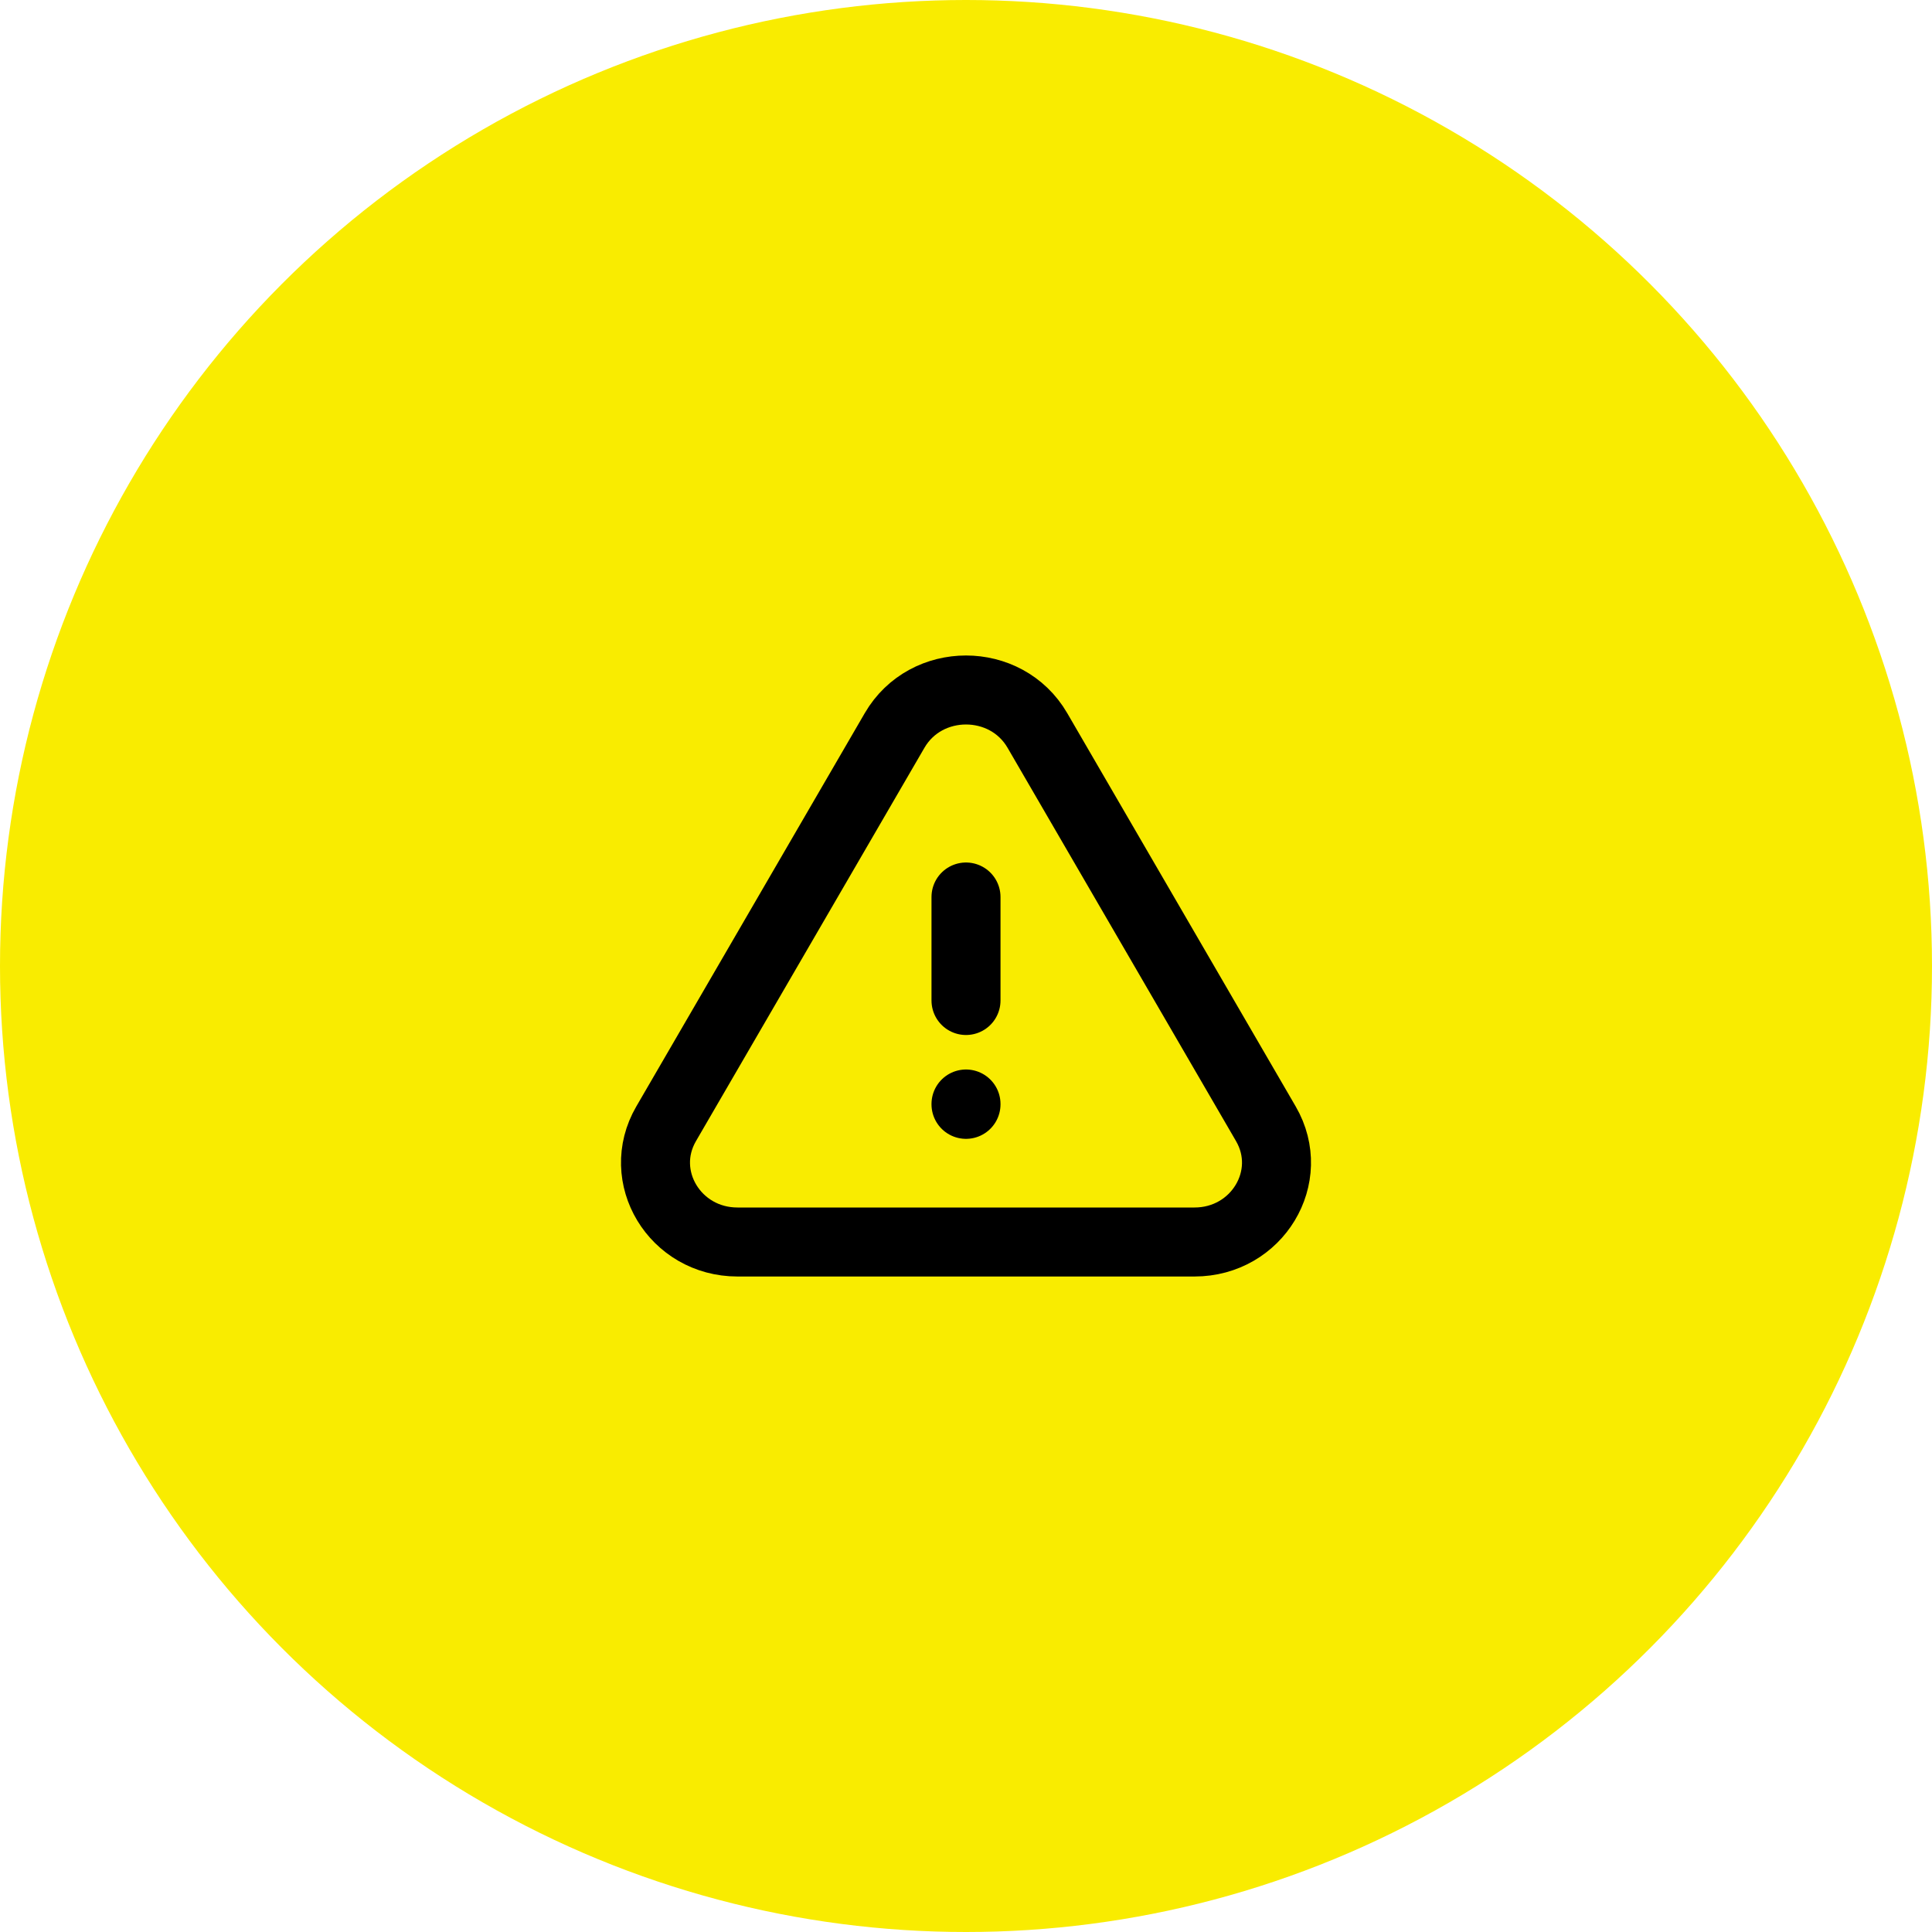
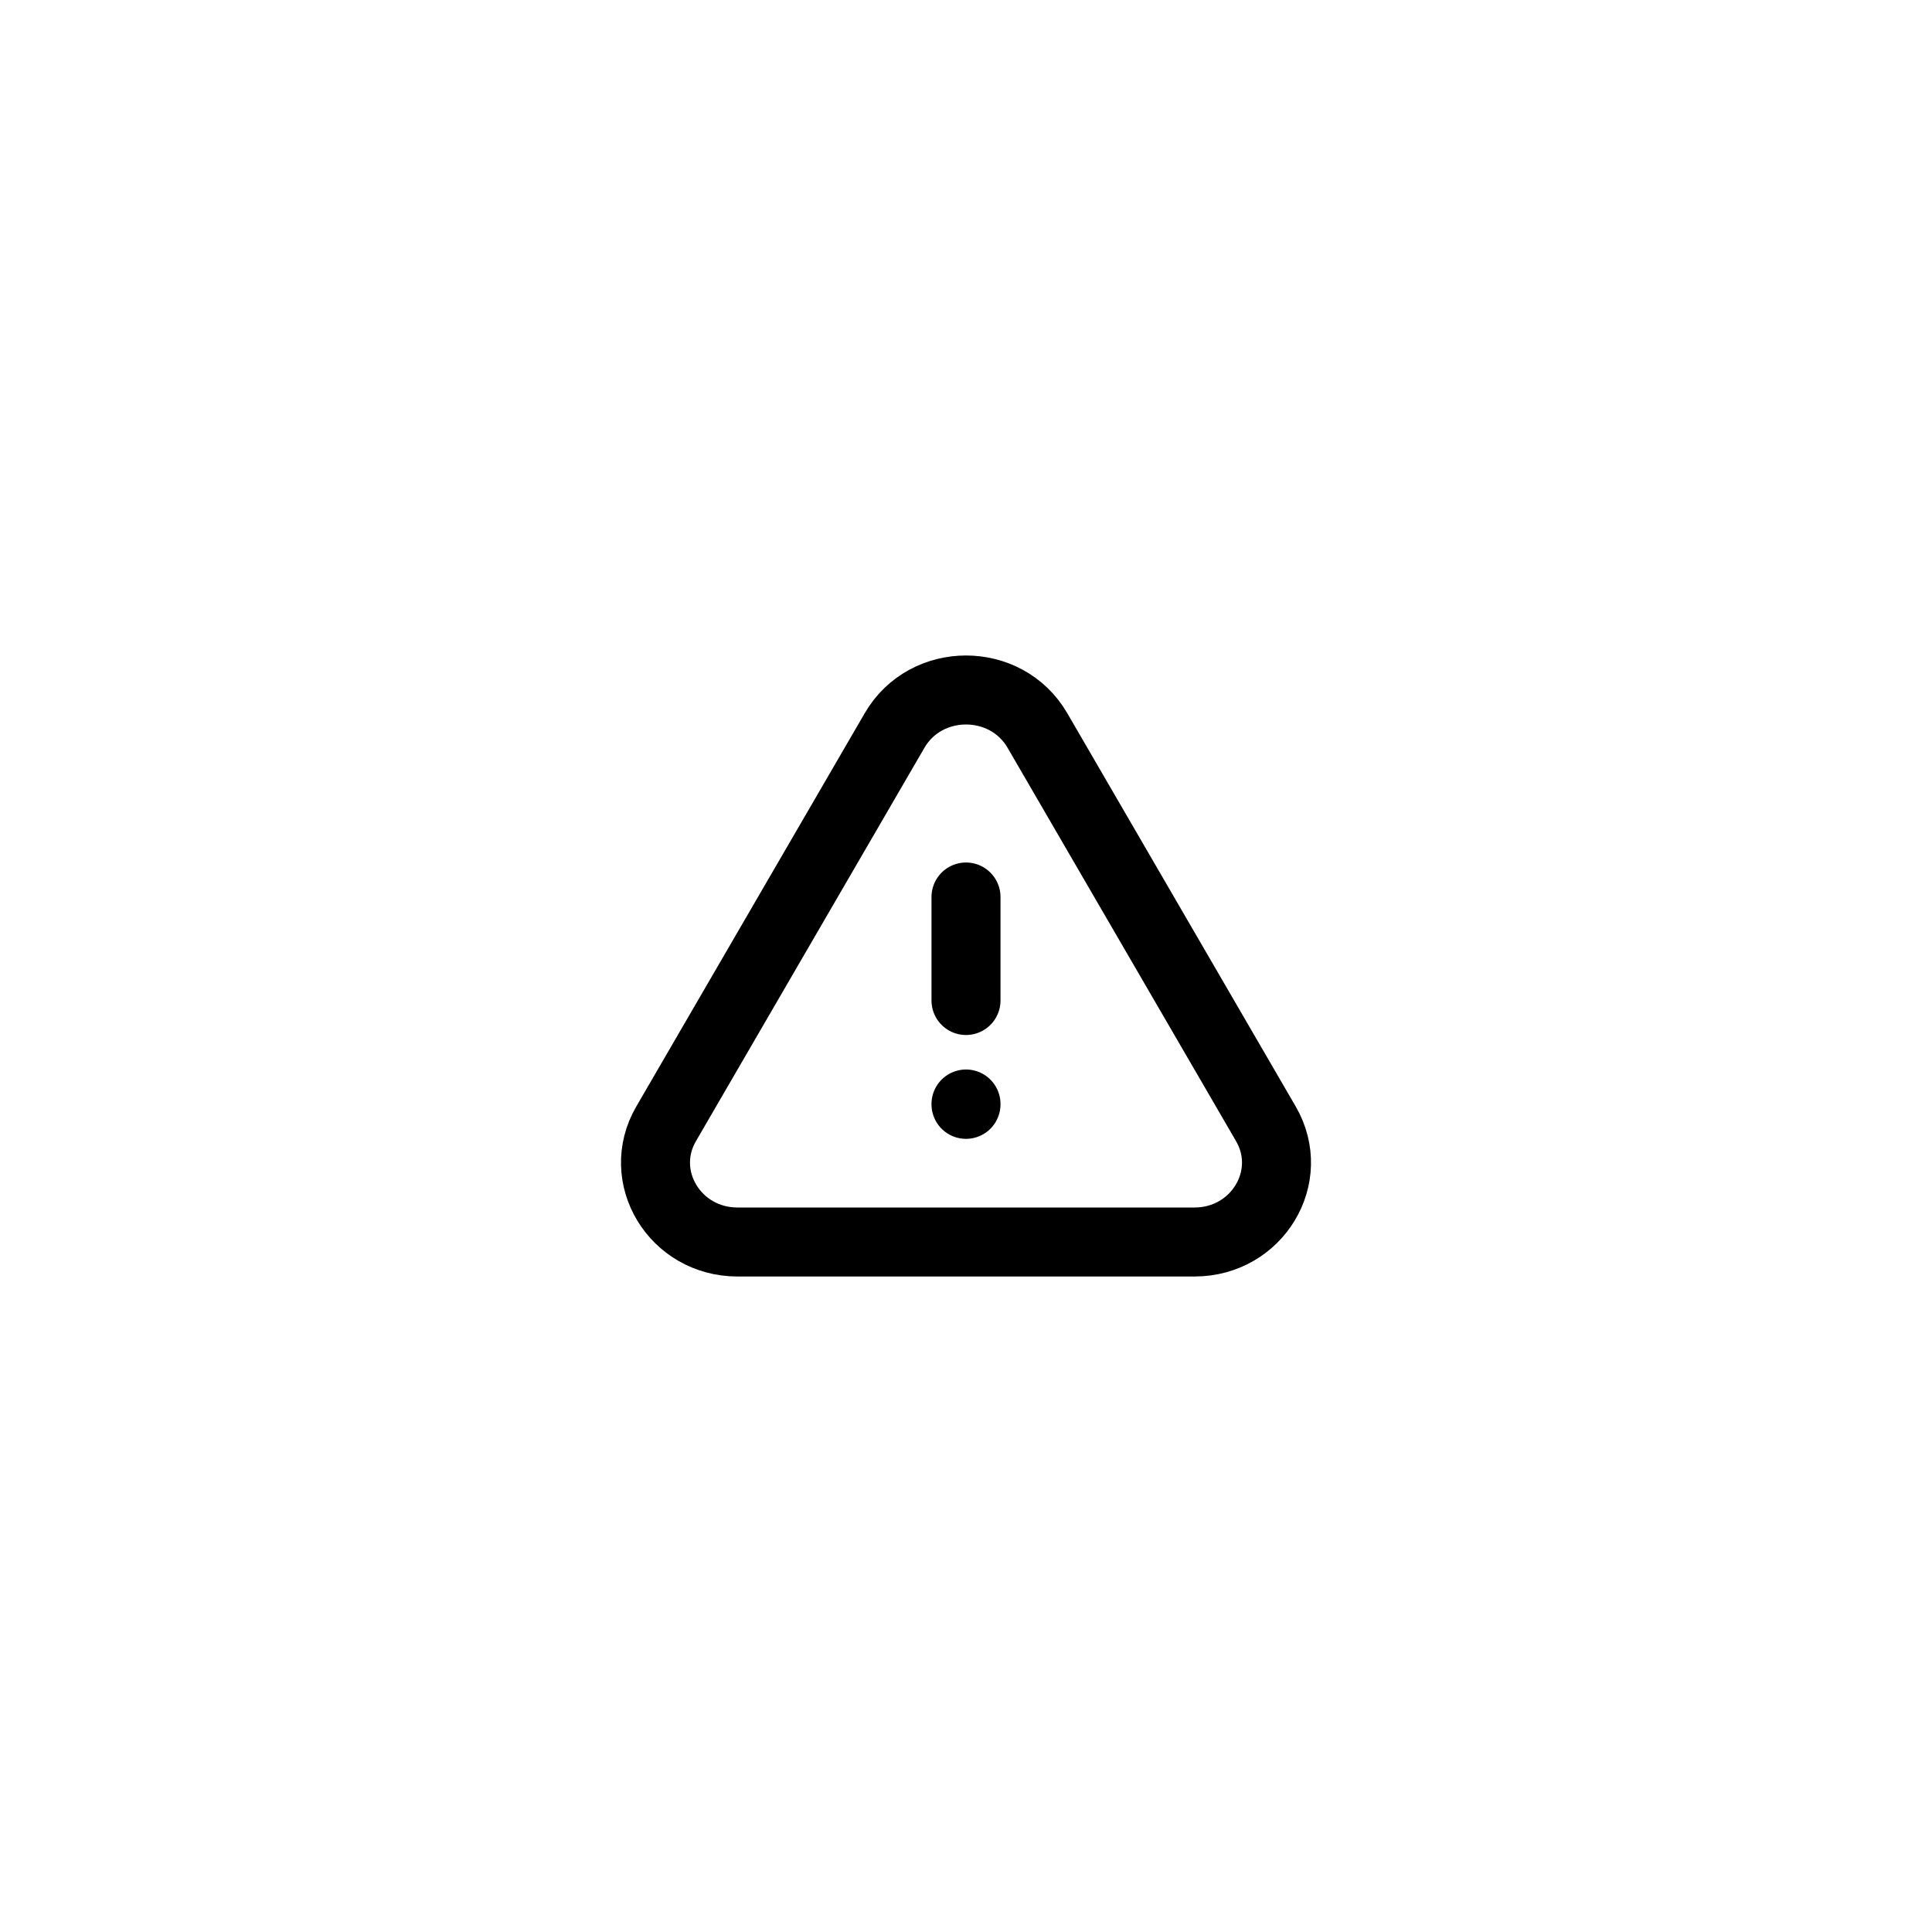
<svg xmlns="http://www.w3.org/2000/svg" width="56" height="56" viewBox="0 0 56 56" fill="none">
-   <circle cx="28" cy="28" r="28" fill="#F9EC00" />
  <path d="M25.931 21.172C26.839 19.609 29.161 19.609 30.069 21.172L36.692 32.574C37.582 34.107 36.438 36 34.623 36H21.377C19.562 36 18.418 34.107 19.308 32.574L25.931 21.172Z" stroke="black" stroke-width="2" stroke-linecap="round" stroke-linejoin="round" />
  <path d="M28 26V29" stroke="black" stroke-width="2" stroke-linecap="round" stroke-linejoin="round" />
  <path d="M28 32V32.01" stroke="black" stroke-width="2" stroke-linecap="round" stroke-linejoin="round" />
</svg>